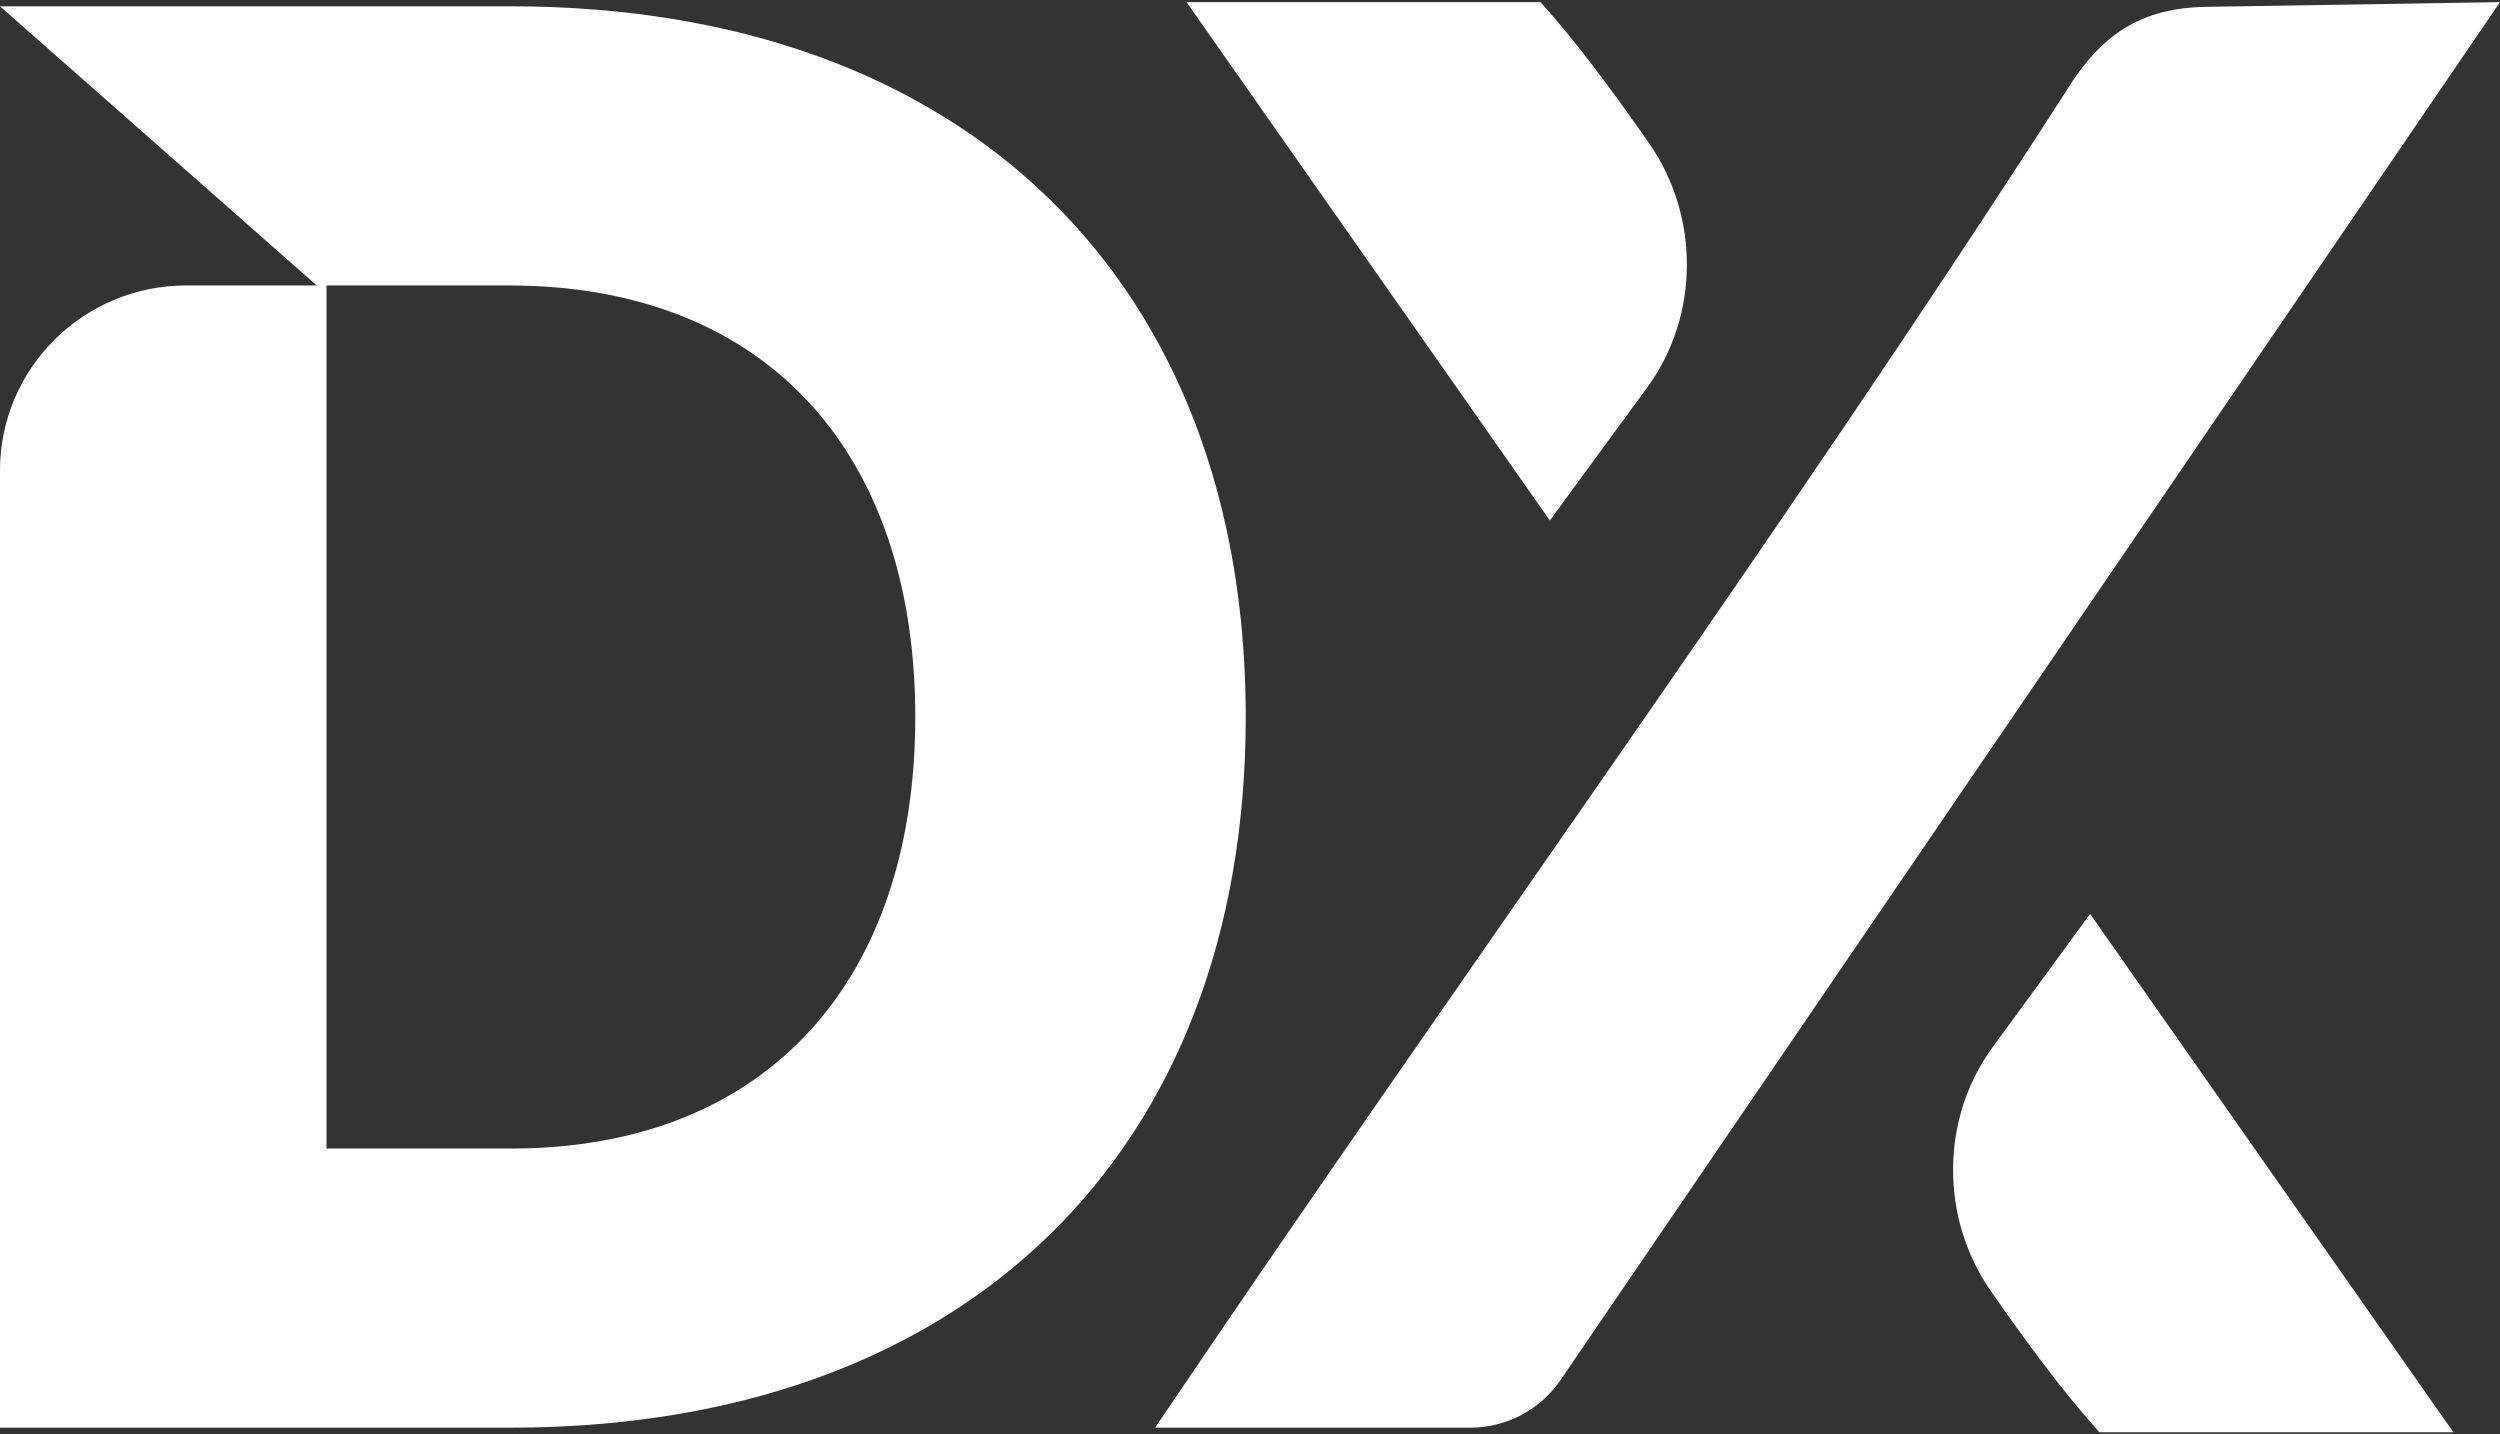
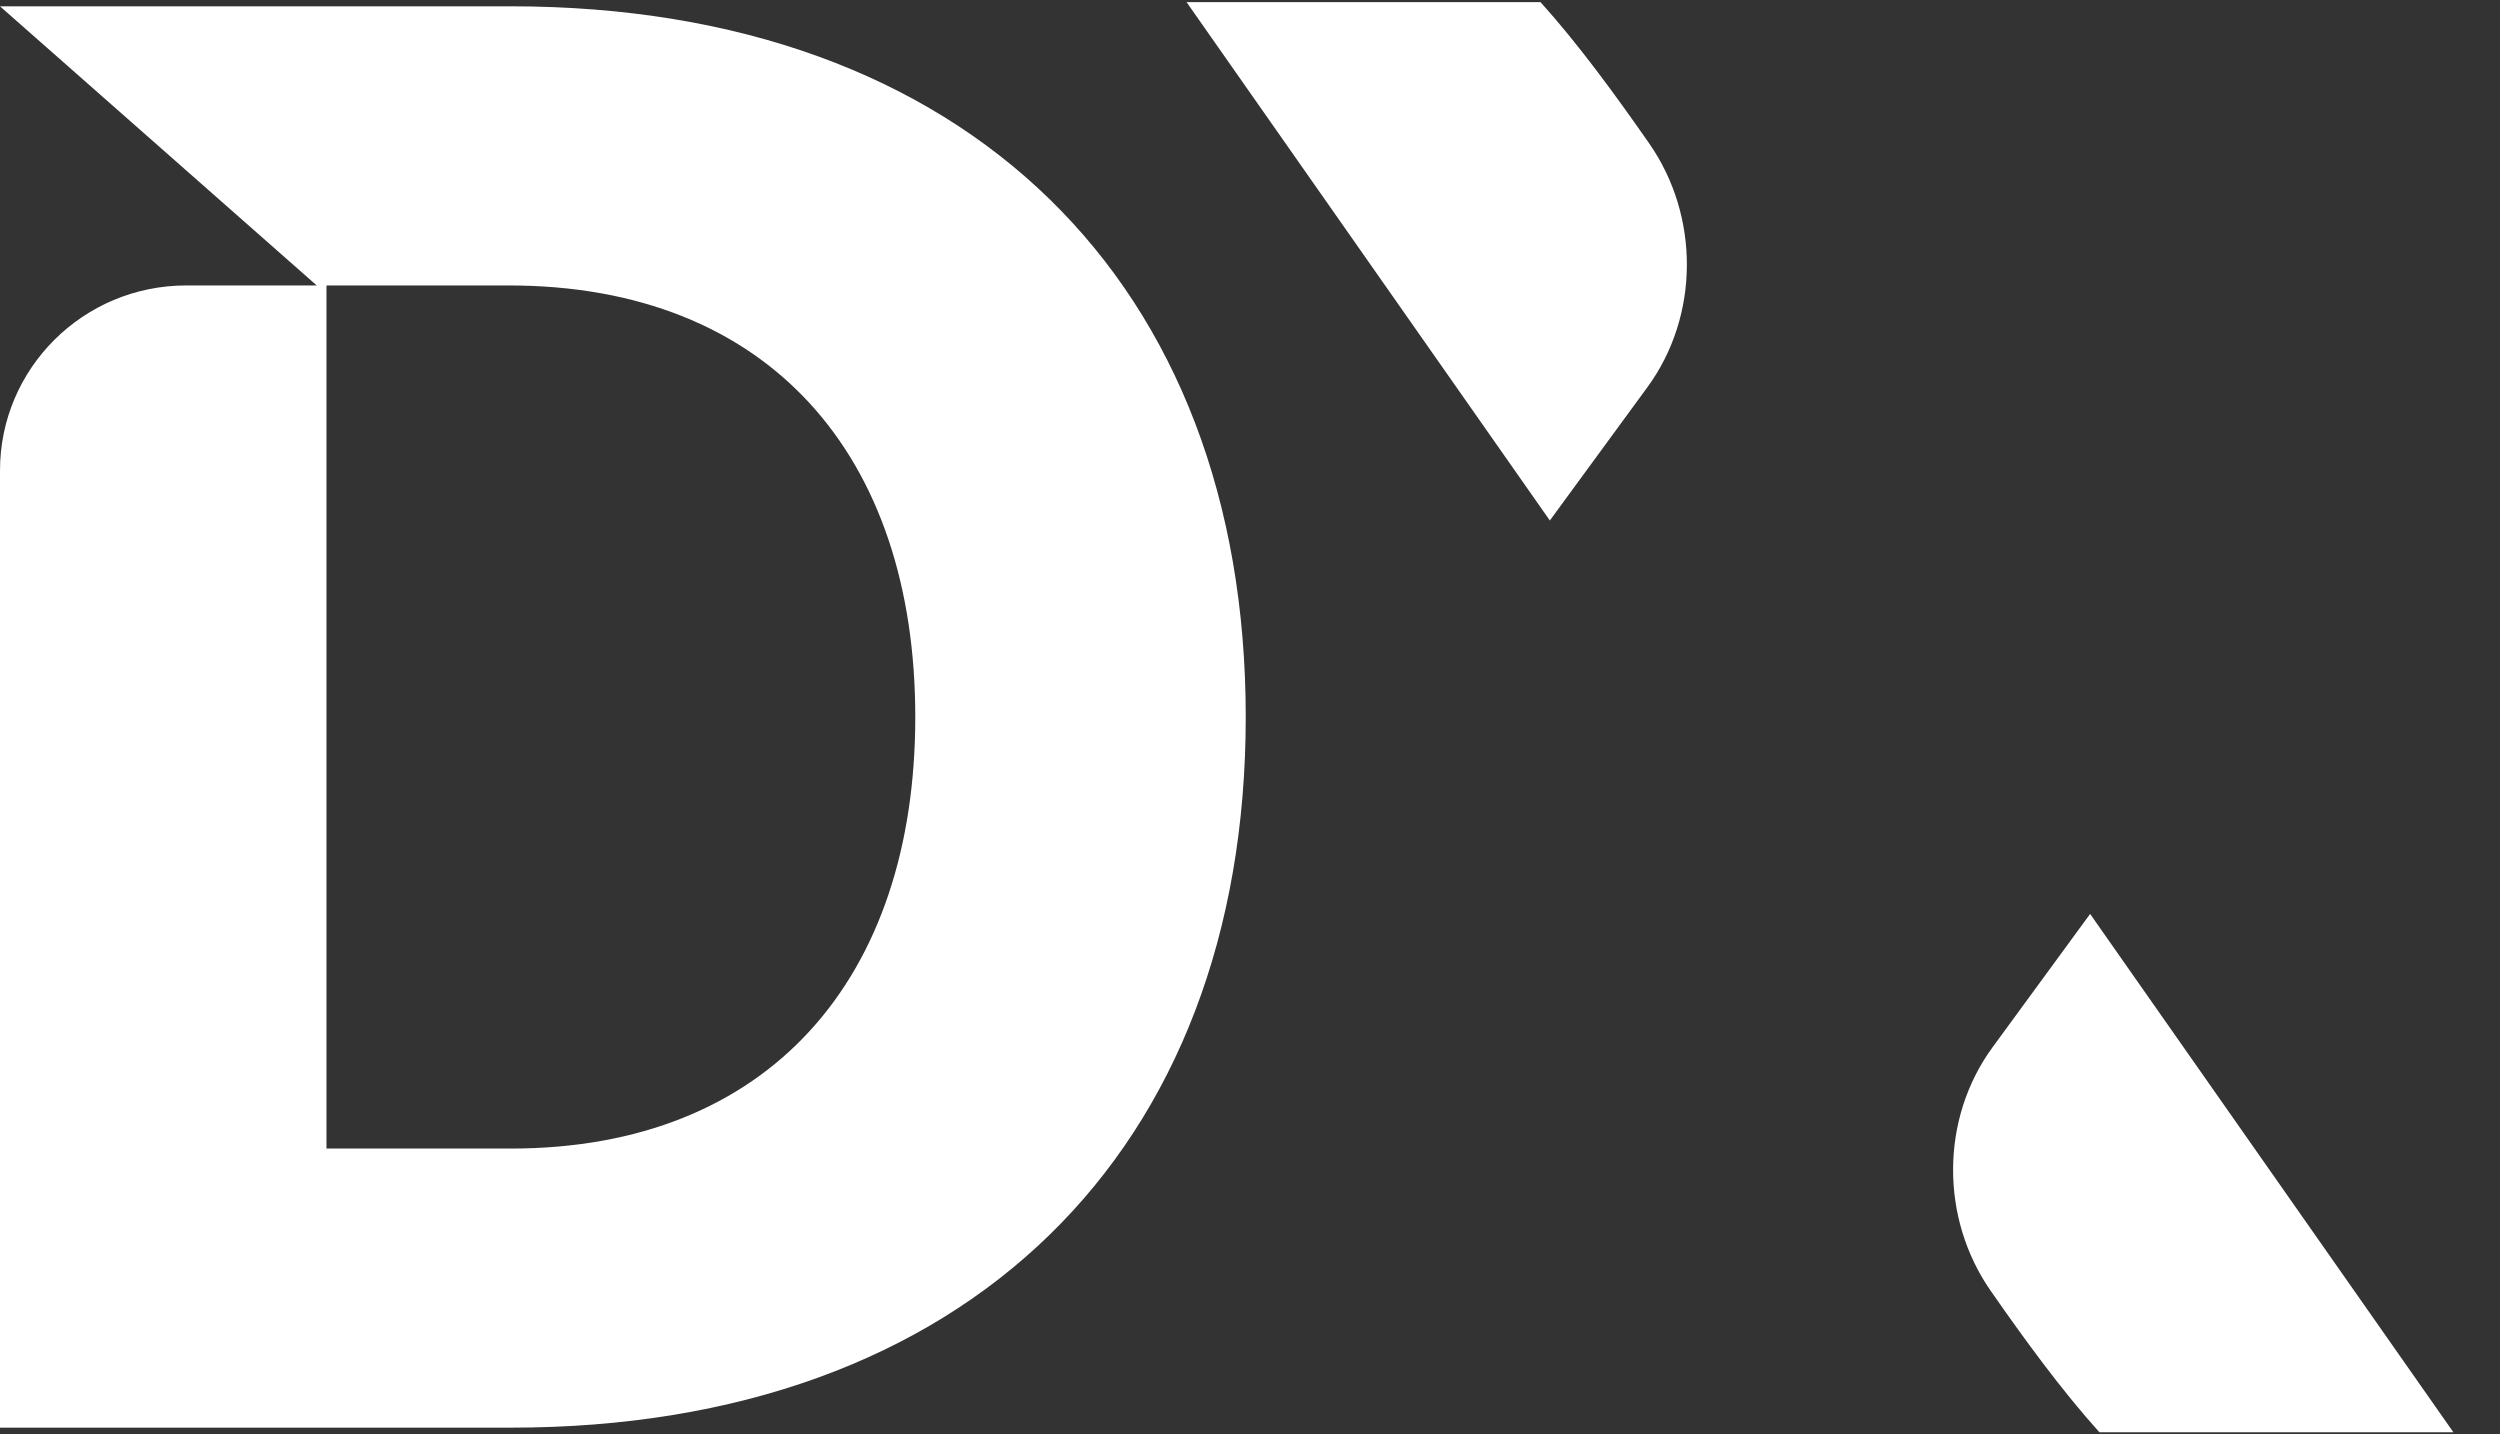
<svg xmlns="http://www.w3.org/2000/svg" width="61" height="35" viewBox="0 0 61 35" fill="none">
  <rect x="0" y="0" width="61" height="35" fill="#333333" stroke="none" />
  <g clip-path="url(#clip0_45_75)">
    <path d="M50.999 22.3L59.863 34.948H51.226C50.29 33.909 49.381 32.657 48.576 31.501C47.34 29.729 47.343 27.295 48.62 25.551L50.999 22.3Z" fill="white" />
    <path d="M37.816 12.7L28.952 0.052L37.589 0.052C38.525 1.091 39.434 2.343 40.24 3.499C41.475 5.272 41.472 7.705 40.196 9.449L37.816 12.7Z" fill="white" />
-     <path d="M50.431 2.197C51.34 0.729 52.363 0.165 53.954 0.165L61 0.052L38.079 33.67C37.582 34.399 36.756 34.835 35.874 34.835H28.185C35.537 23.931 43.32 13.253 50.431 2.197Z" fill="white" />
    <path d="M0 34.835H12.461C23.604 34.835 30.396 28.073 30.396 17.495C30.396 6.916 23.604 0.154 12.461 0.154H0L7.728 6.965H4.546C2.035 6.965 0 8.987 0 11.482V28.025V34.835ZM7.966 28.025V6.965H12.413C18.766 6.965 22.333 11.119 22.333 17.495C22.333 23.871 18.766 28.025 12.461 28.025H7.966Z" fill="white" />
  </g>
  <defs>
    <clipPath id="clip0_45_75">
      <rect width="61" height="35" fill="white" />
    </clipPath>
  </defs>
</svg>